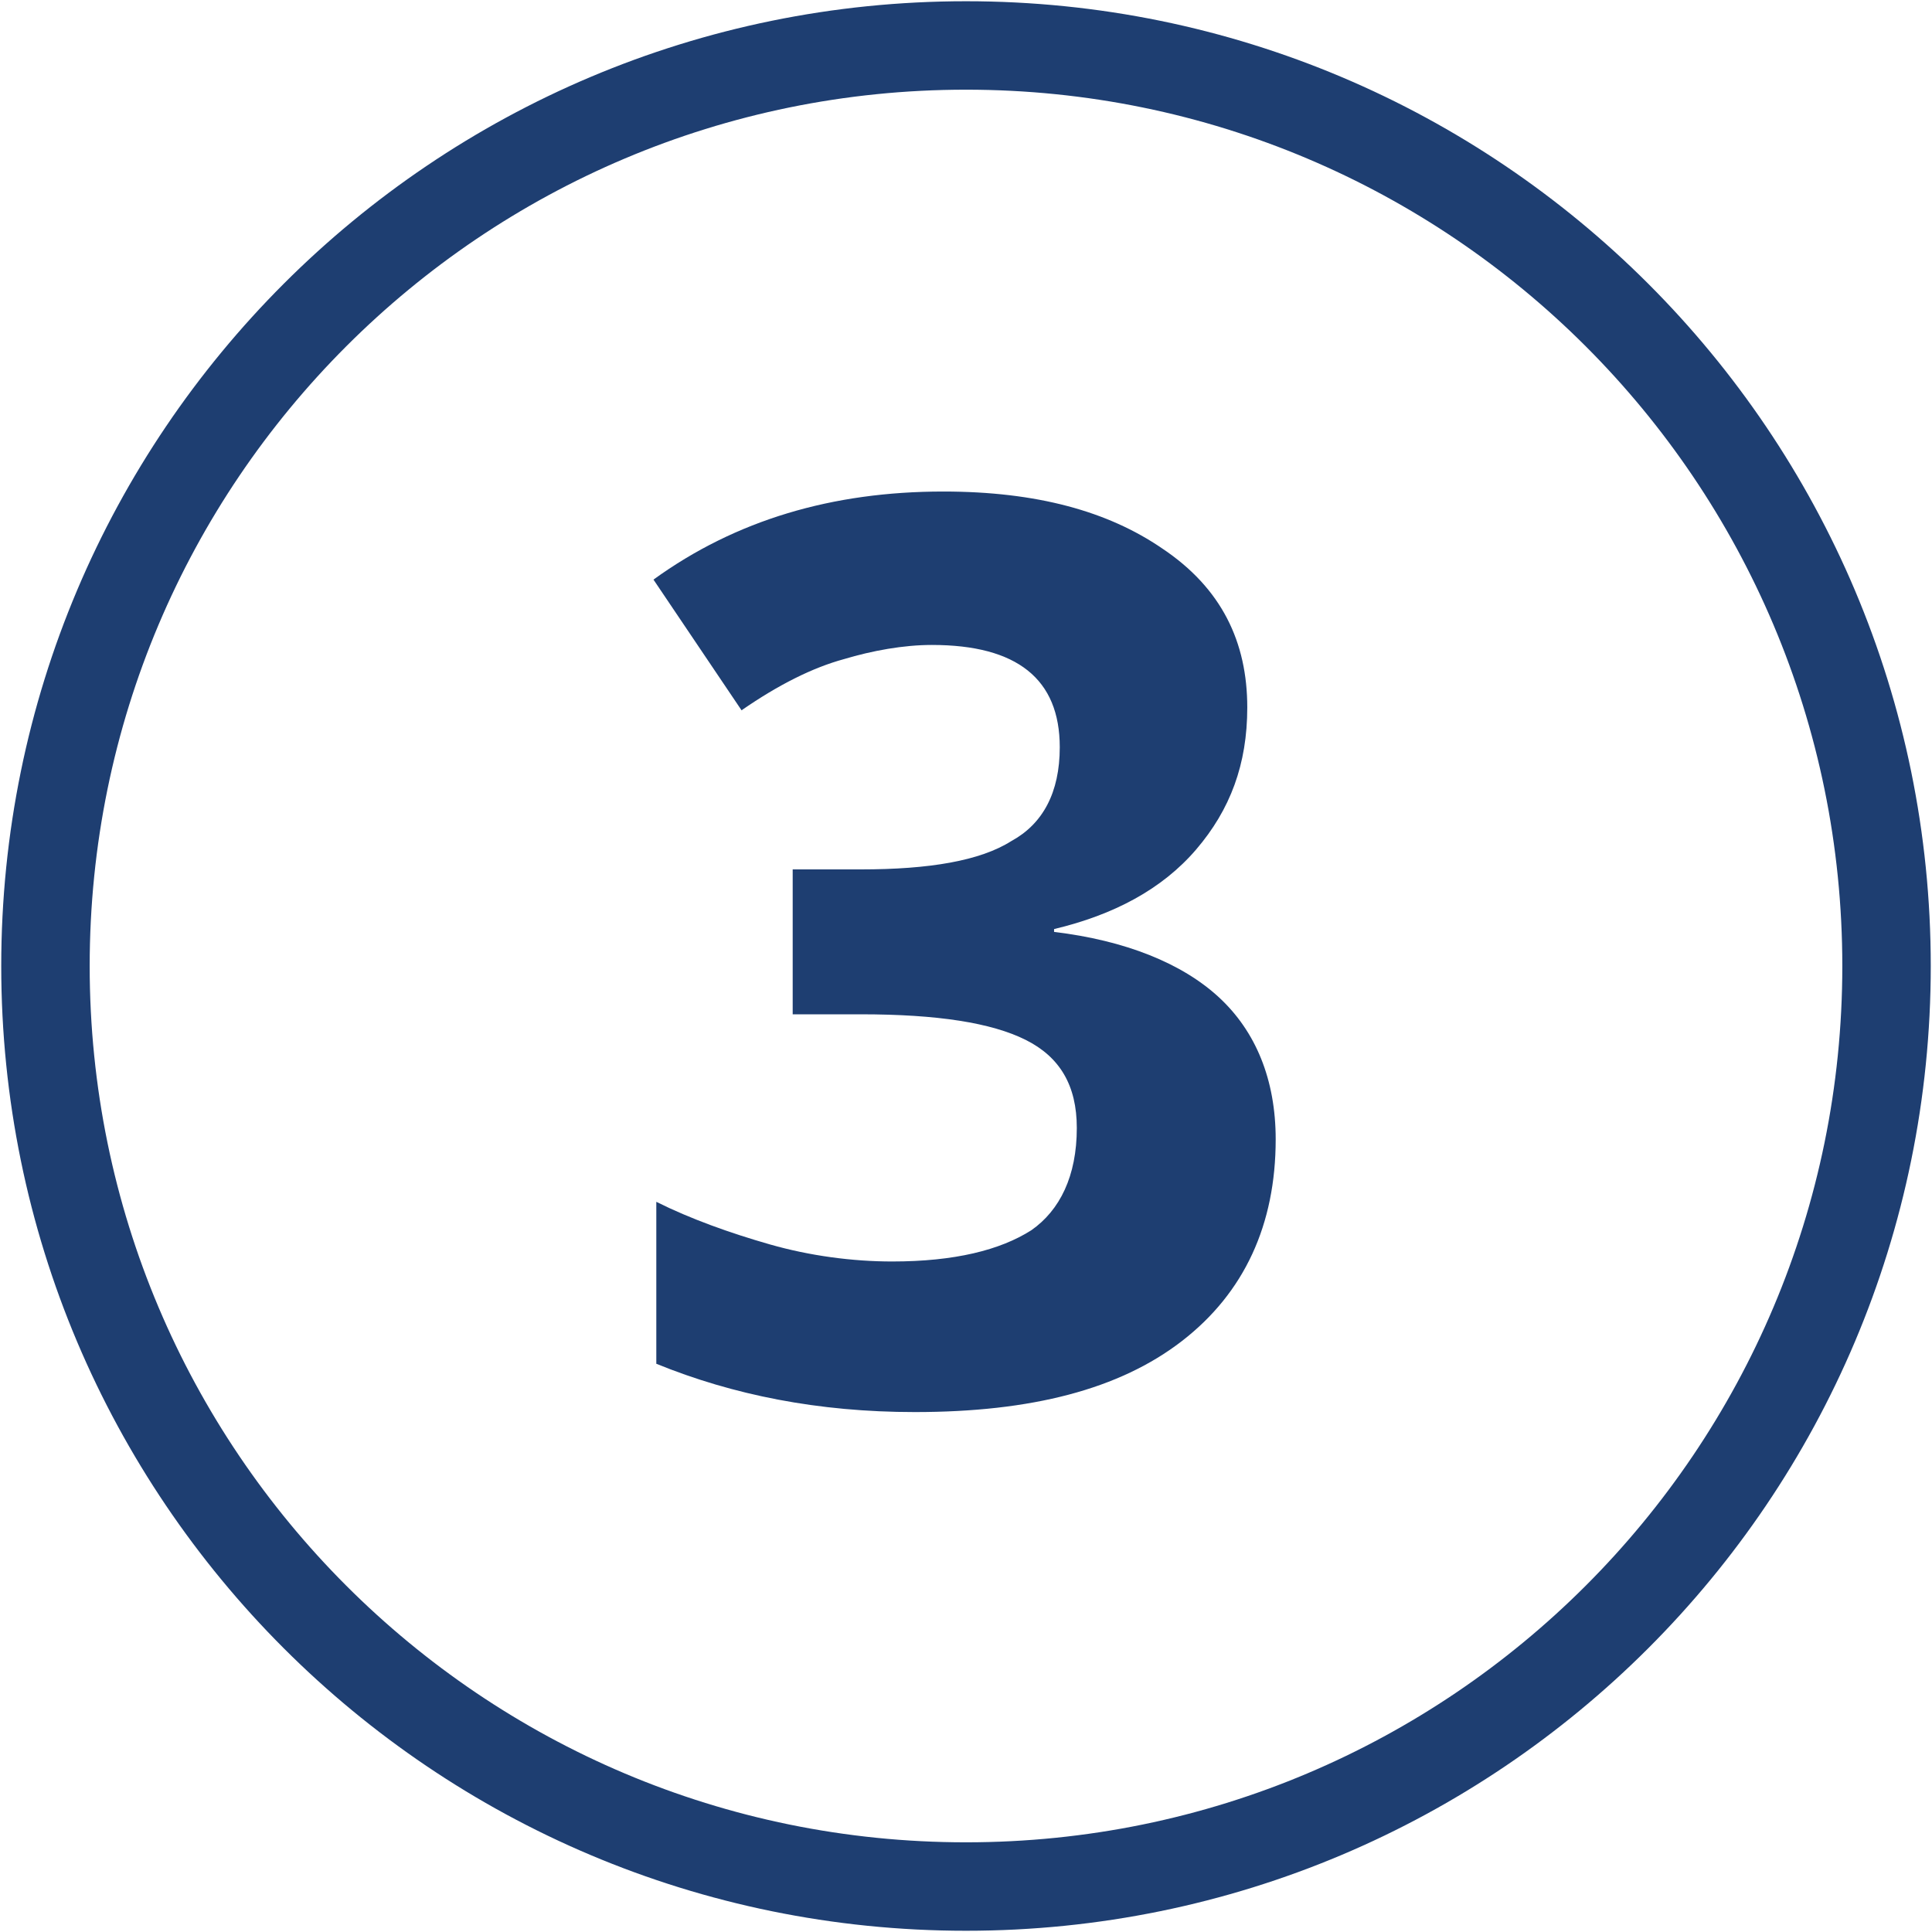
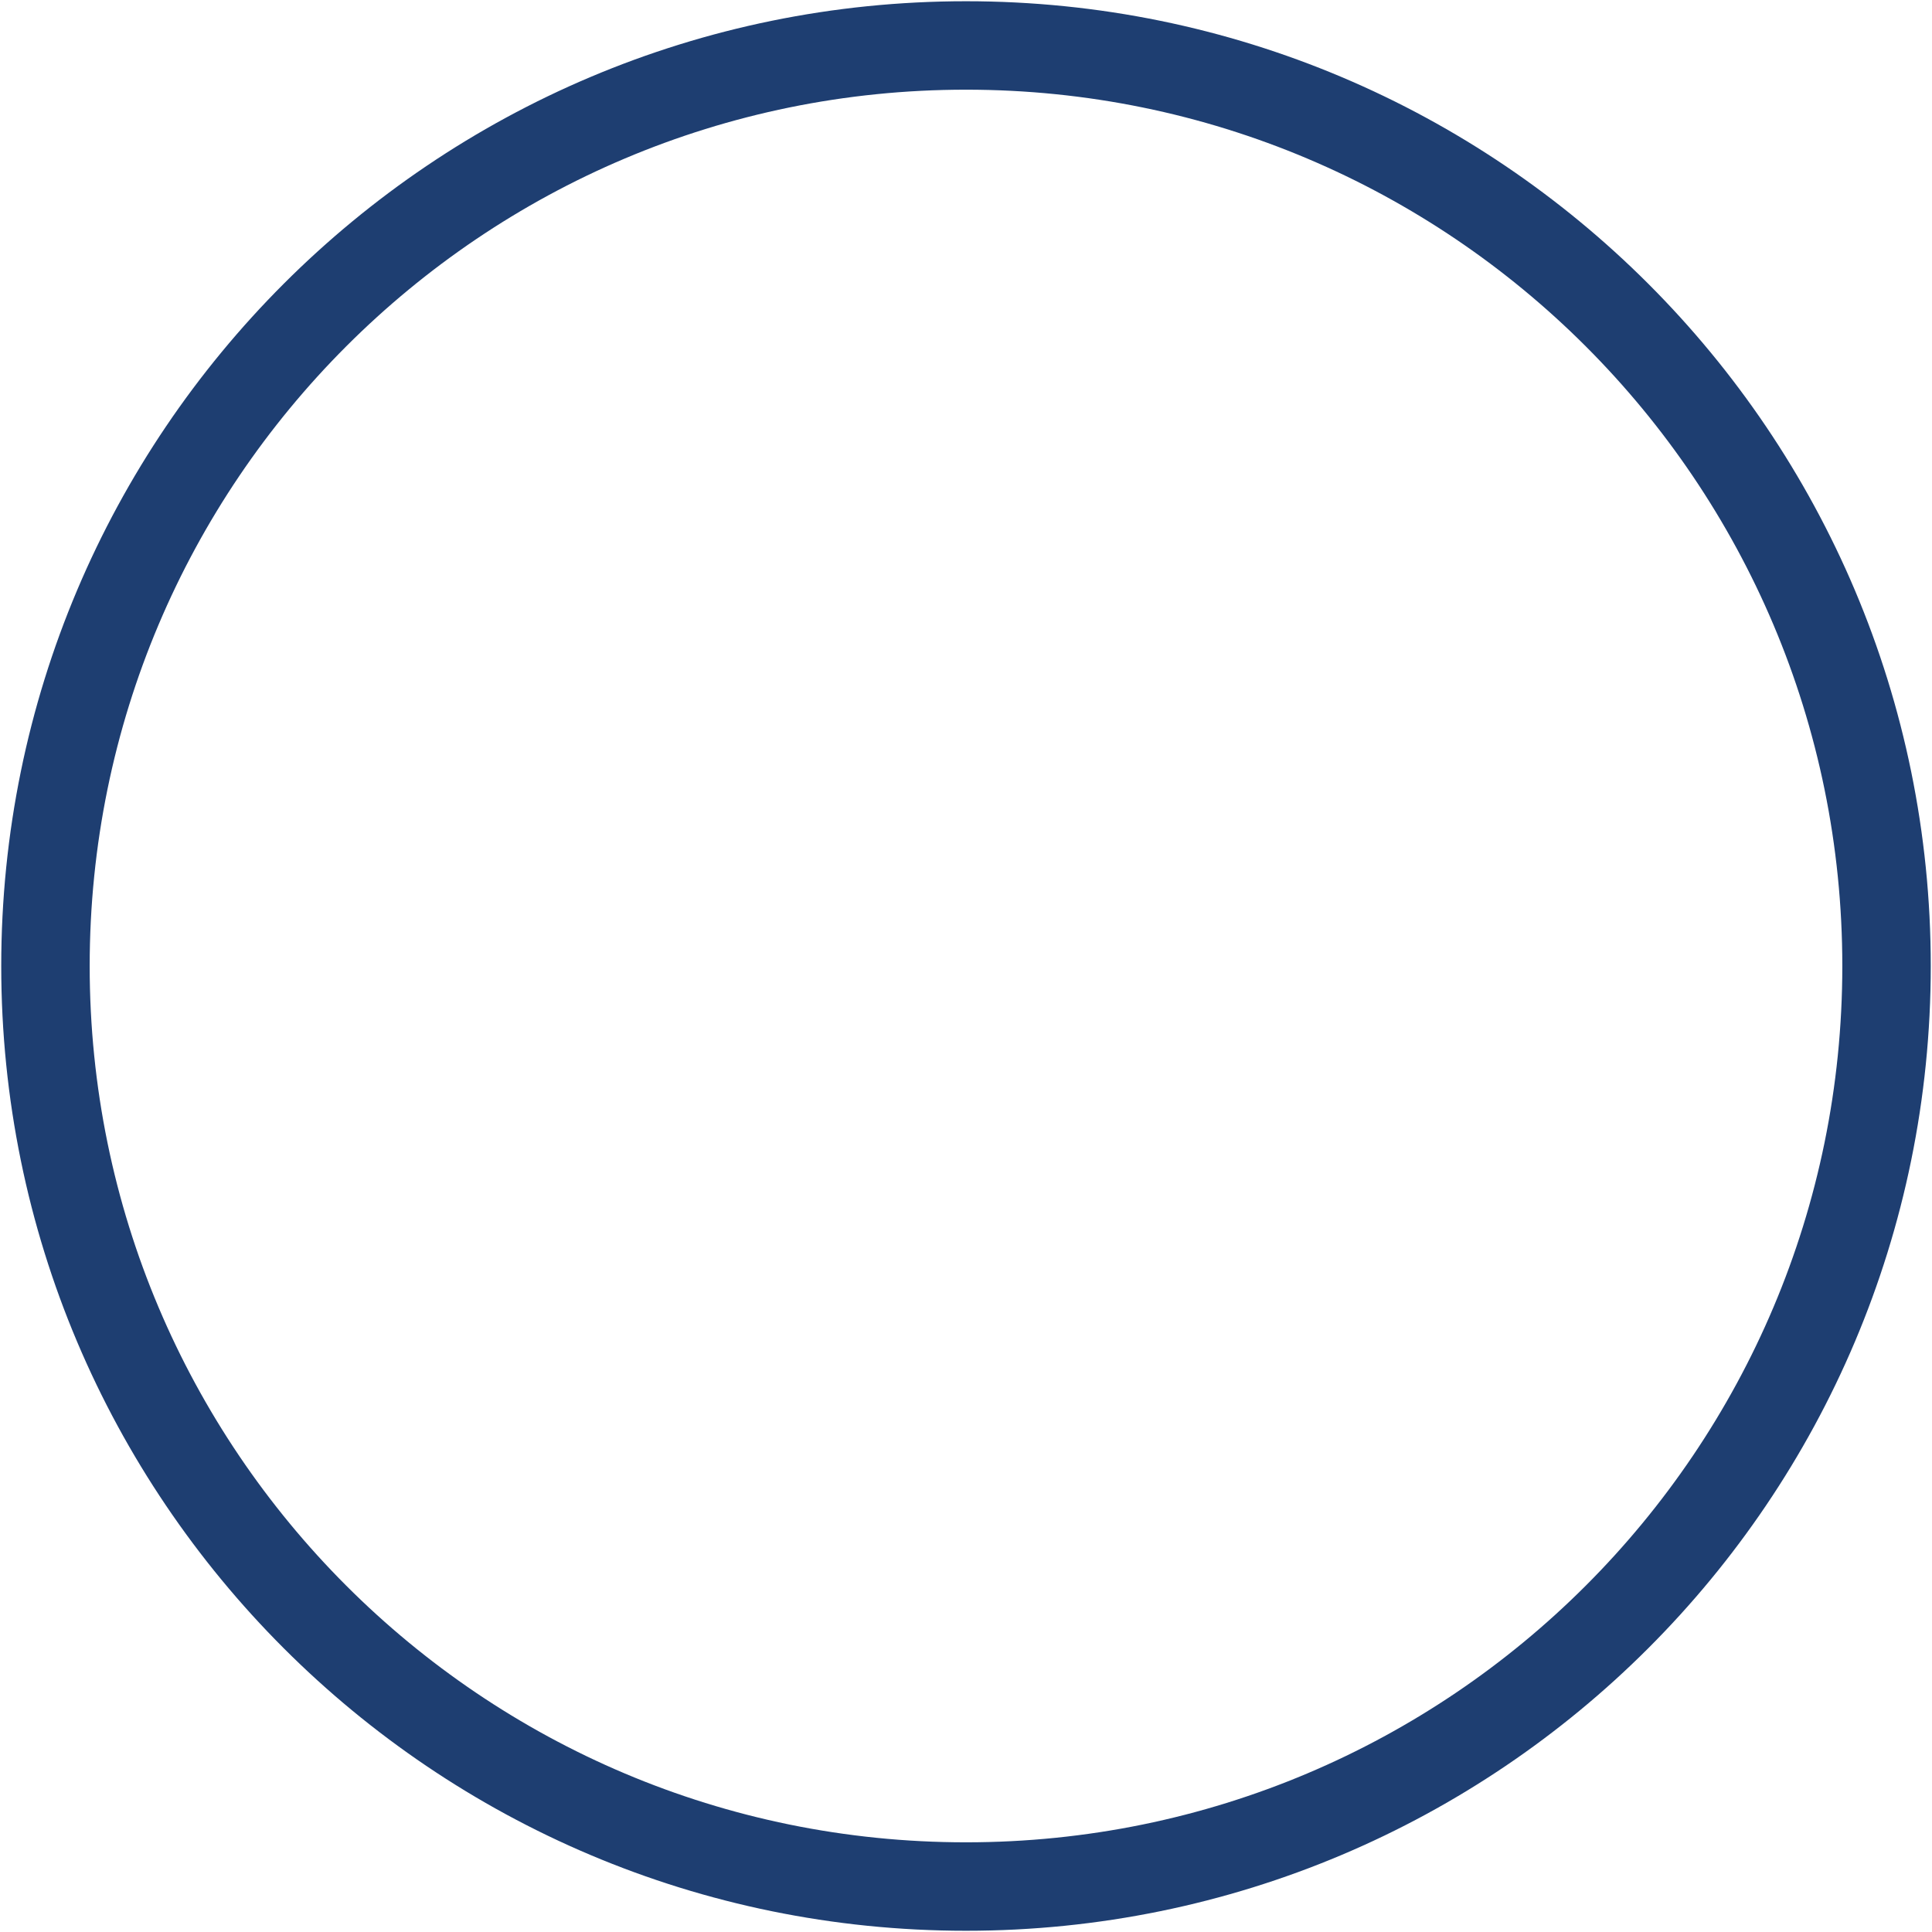
<svg xmlns="http://www.w3.org/2000/svg" version="1.1" id="Layer_1" x="0px" y="0px" viewBox="0 0 68 68" style="enable-background:new 0 0 68 68;" xml:space="preserve">
  <style type="text/css"> .st0{fill:none;stroke:#1E3E71;stroke-width:3.113;stroke-miterlimit:10;} .st1{fill:#1E3E71;} </style>
  <g>
    <path class="st0" d="M66.4,34c0,17.9-14.5,32.4-32.4,32.4C16.1,66.4,1.6,51.9,1.6,34C1.6,16.1,16.1,1.6,34,1.6 C51.9,1.6,66.4,16.1,66.4,34z" />
    <g>
-       <path class="st1" d="M43.9,24.9c0,2-0.6,3.6-1.8,5c-1.2,1.4-2.9,2.3-5,2.8v0.1c2.5,0.3,4.5,1.1,5.8,2.3c1.3,1.2,2,2.9,2,5 c0,3-1.1,5.4-3.3,7.1c-2.2,1.7-5.3,2.5-9.4,2.5c-3.4,0-6.4-0.6-9.1-1.7v-5.7c1.2,0.6,2.6,1.1,4,1.5s2.9,0.6,4.3,0.6 c2.2,0,3.8-0.4,4.9-1.1c1-0.7,1.6-1.9,1.6-3.6c0-1.5-0.6-2.5-1.8-3.1c-1.2-0.6-3.1-0.9-5.8-0.9h-2.4v-5.1h2.4c2.4,0,4.2-0.3,5.3-1 c1.1-0.6,1.7-1.7,1.7-3.3c0-2.4-1.5-3.6-4.5-3.6c-1,0-2.1,0.2-3.1,0.5c-1.1,0.3-2.3,0.9-3.6,1.8l-3.1-4.6 c2.9-2.1,6.3-3.1,10.2-3.1c3.3,0,5.8,0.7,7.7,2C43,20.7,43.9,22.6,43.9,24.9z" />
-     </g>
+       </g>
  </g>
</svg>